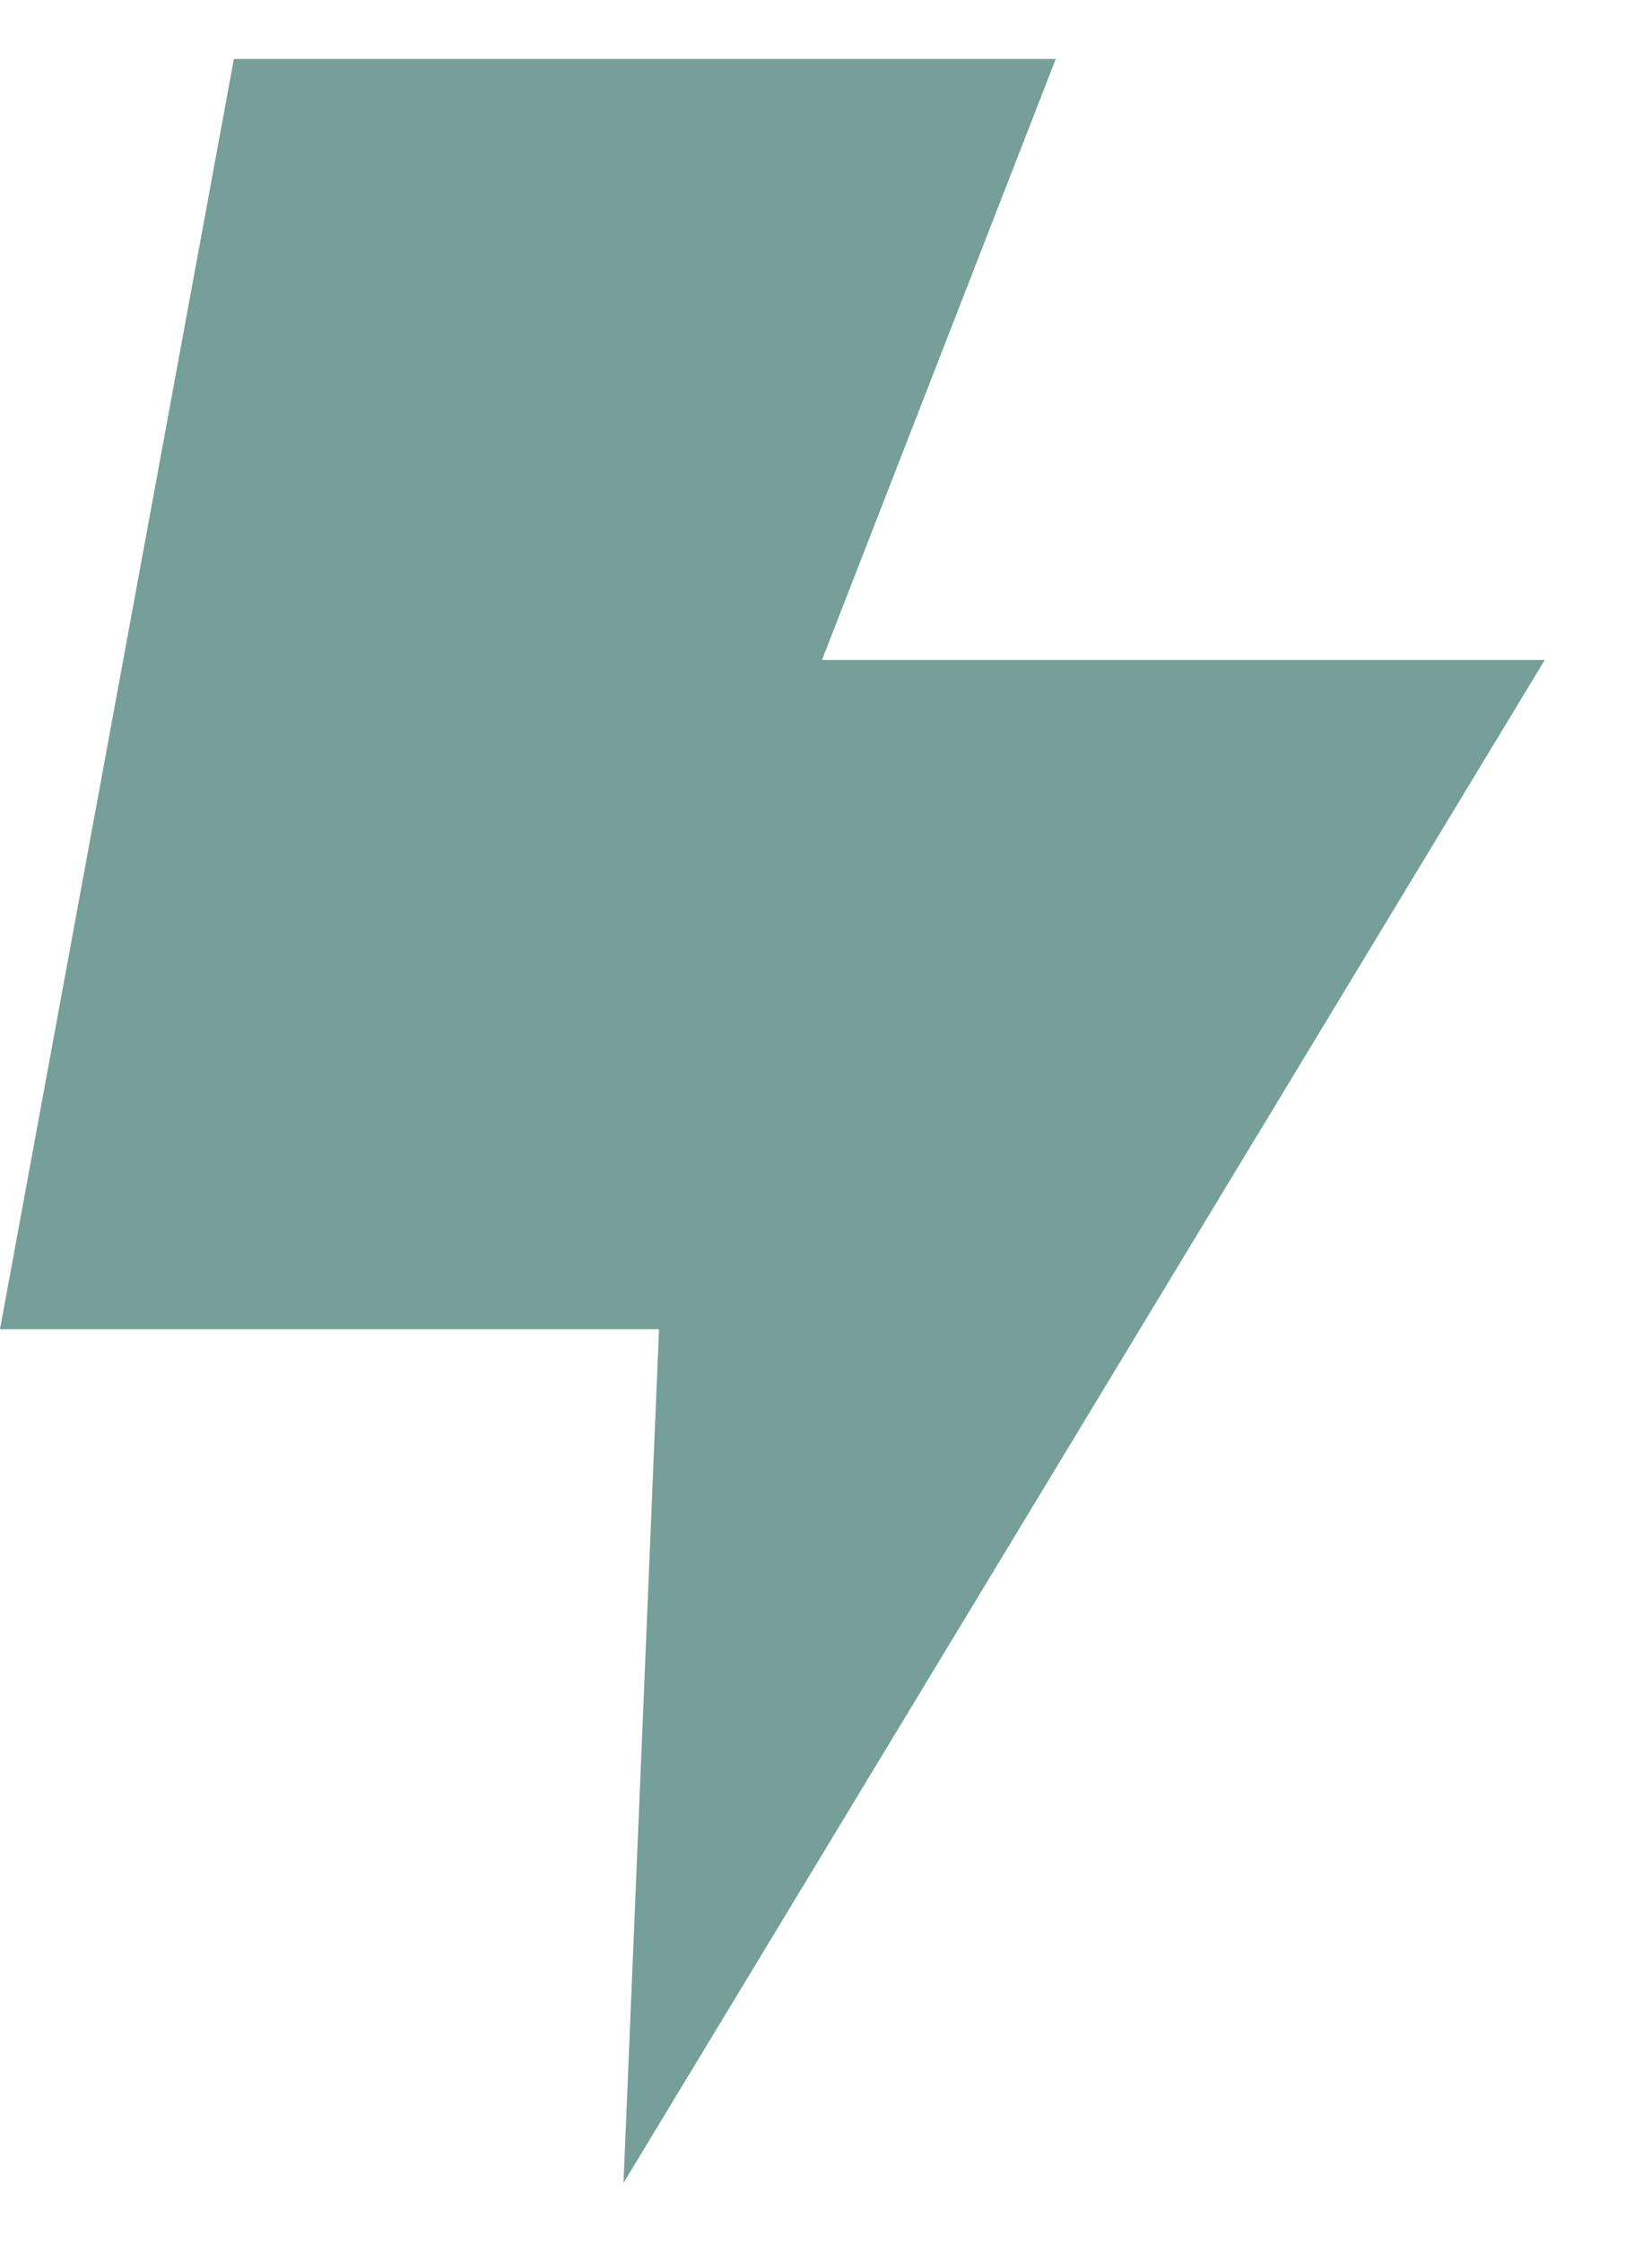
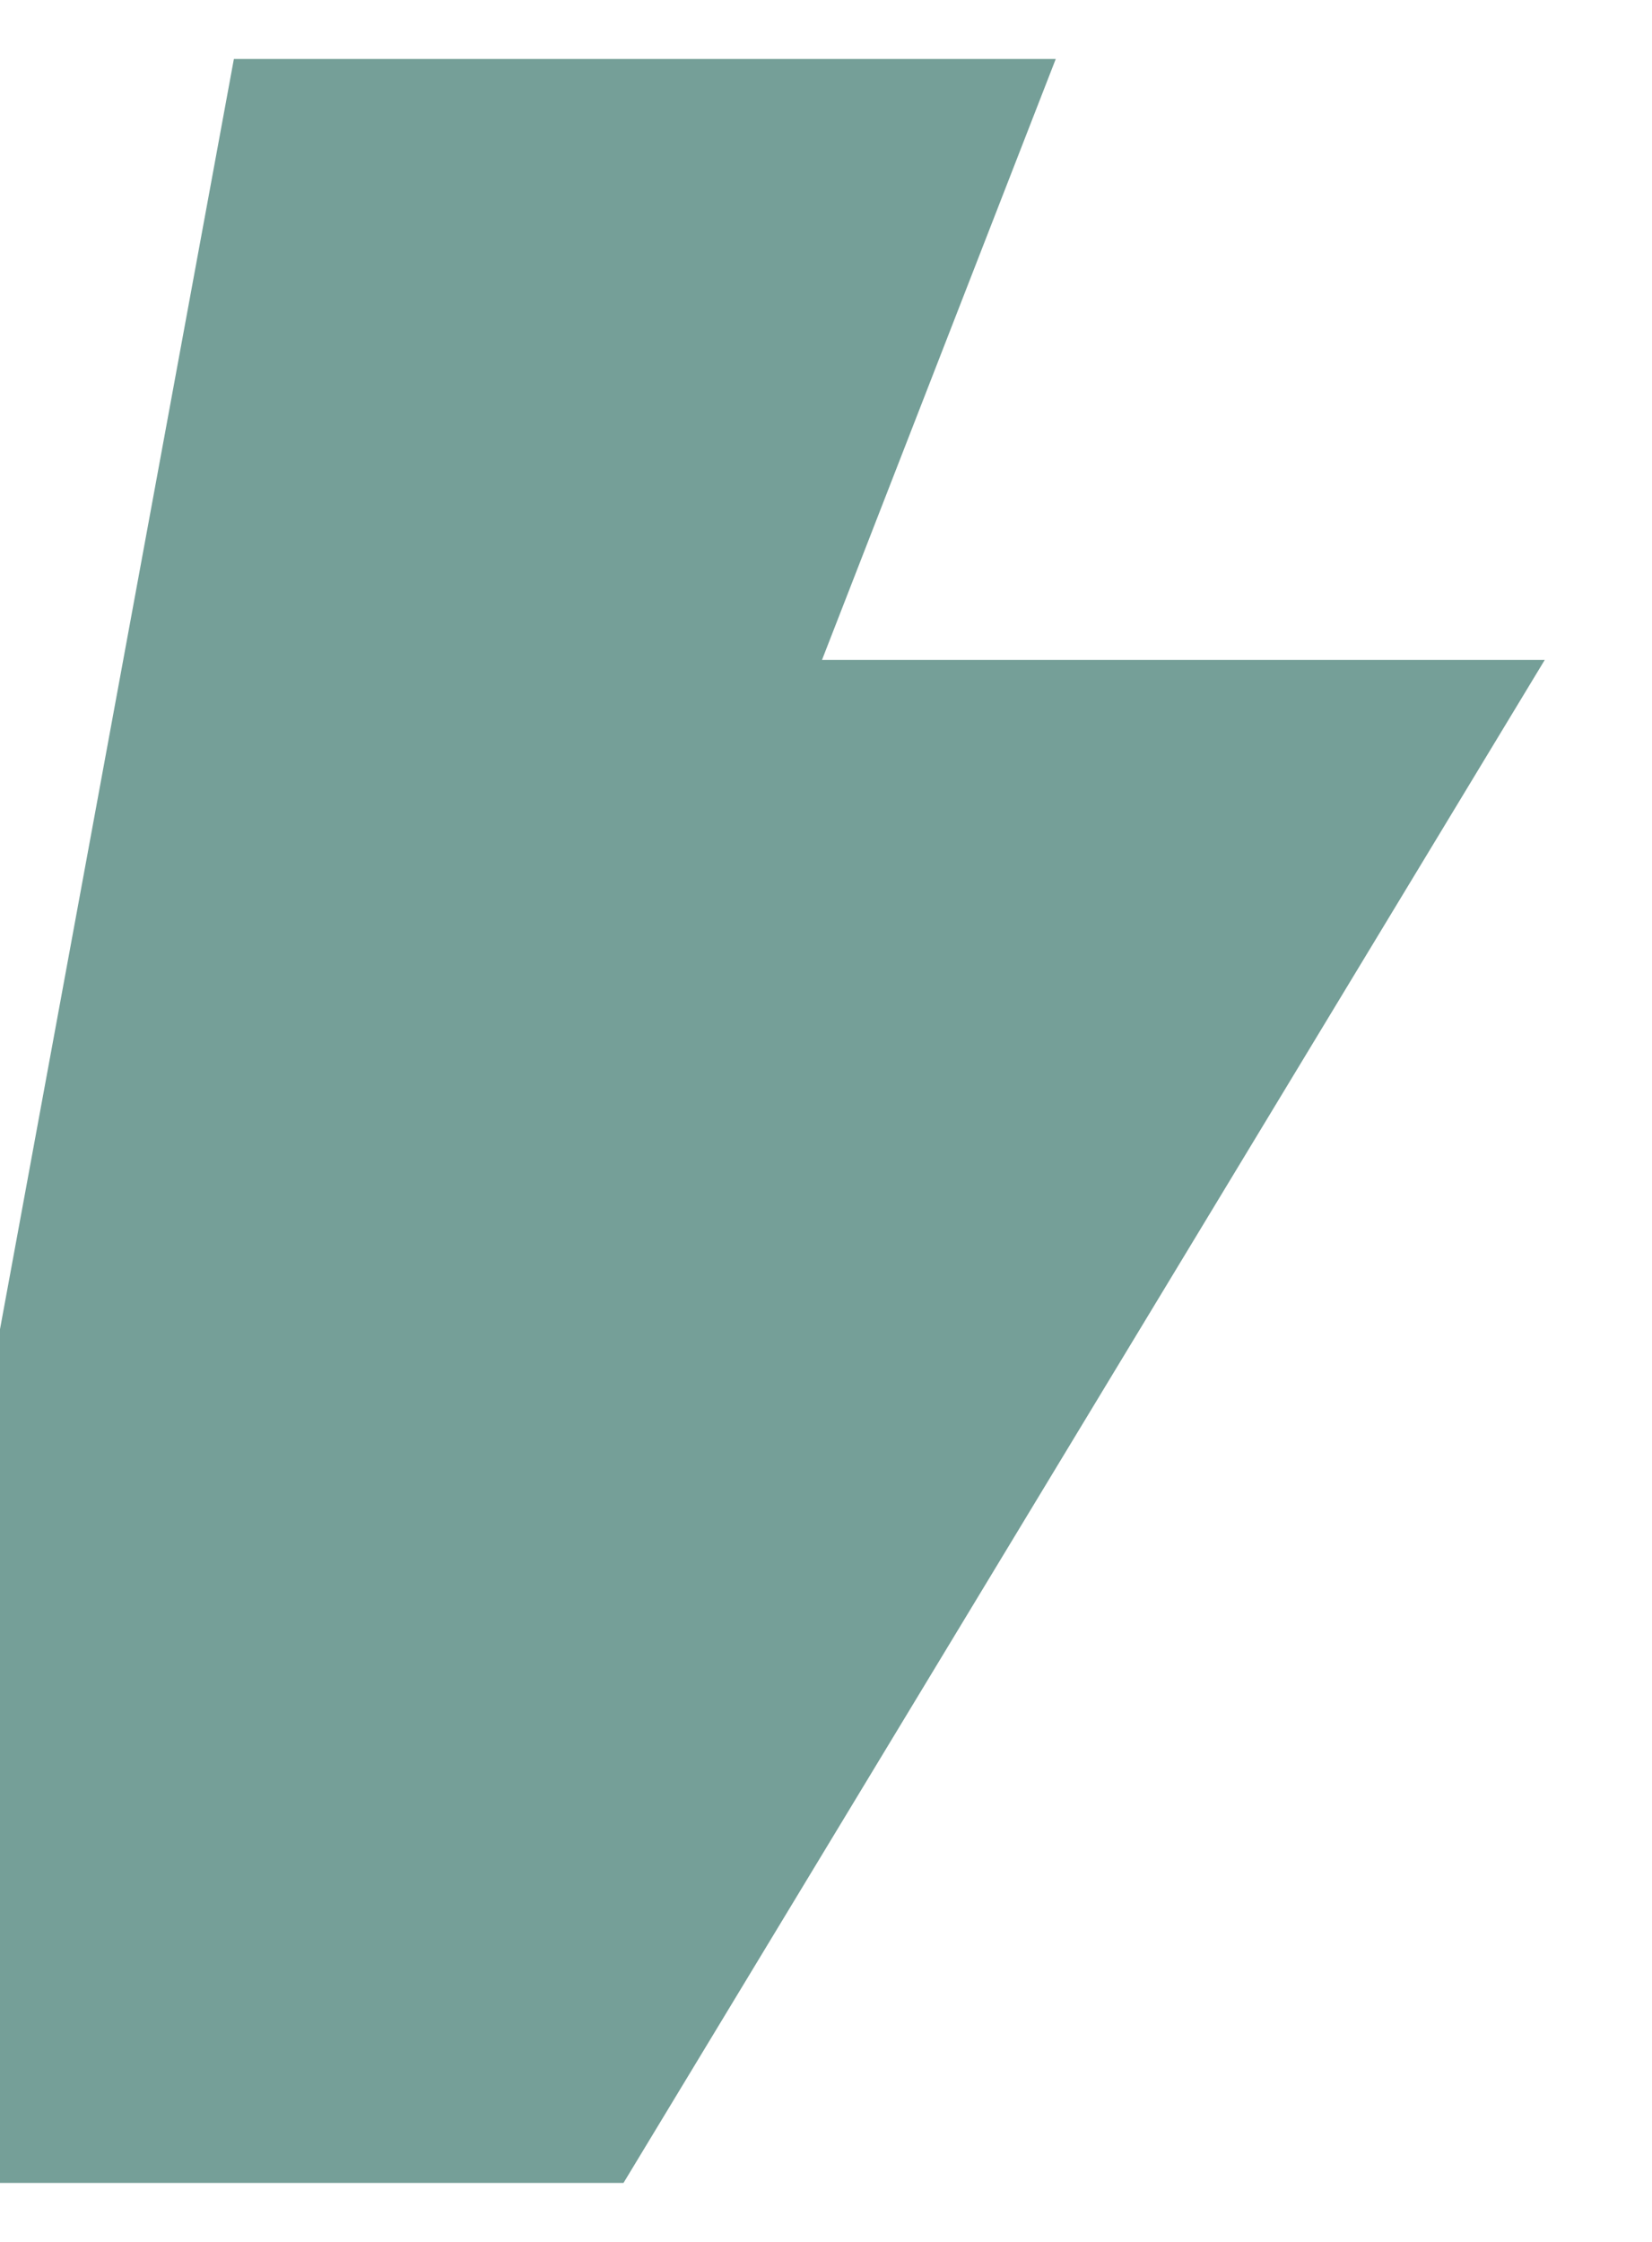
<svg xmlns="http://www.w3.org/2000/svg" width="14" height="19" viewBox="0 0 14 19" fill="#759f98">
-   <path fill-rule="evenodd" clip-rule="evenodd" d="M0 11.265L1.982 0.5H8.947L6.966 5.593H13.091L5.284 18.5L5.585 11.265H0Z" fill="#759f98" />
+   <path fill-rule="evenodd" clip-rule="evenodd" d="M0 11.265L1.982 0.5H8.947L6.966 5.593H13.091L5.284 18.5H0Z" fill="#759f98" />
</svg>